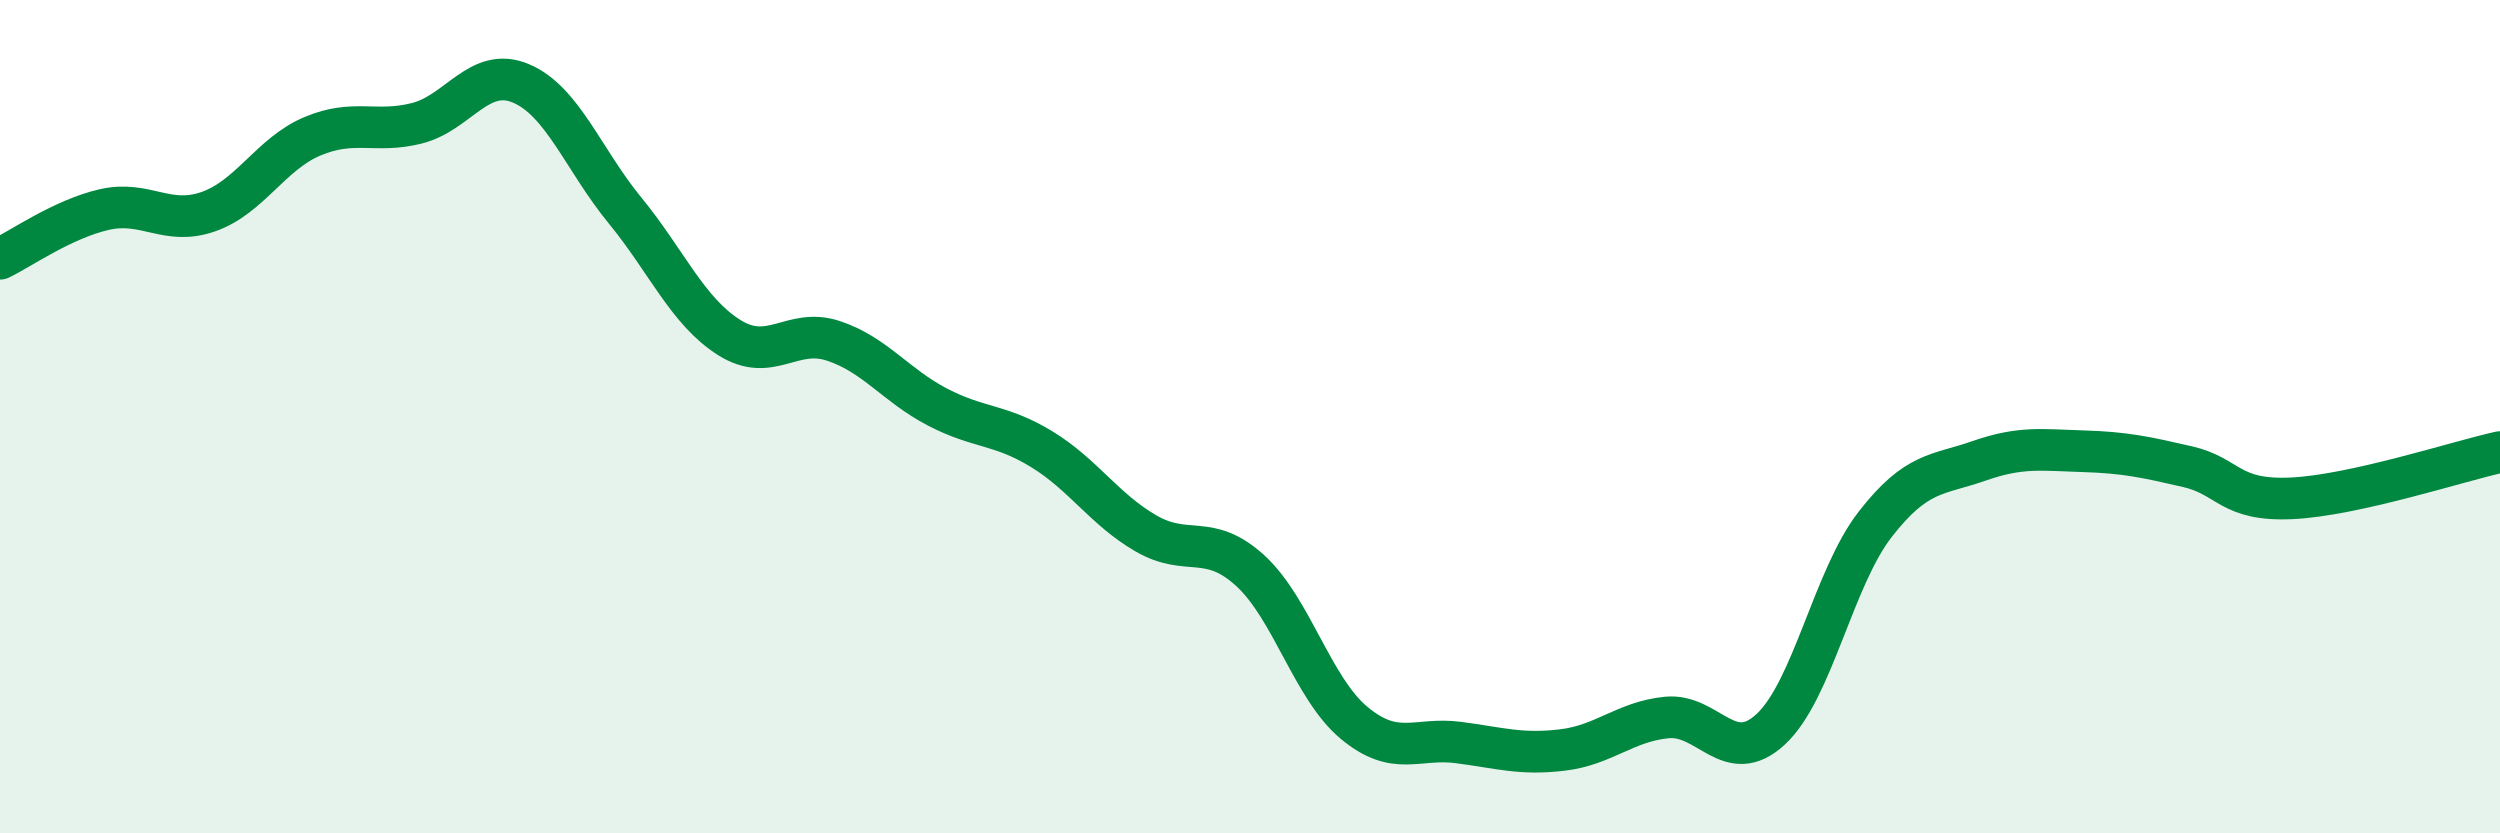
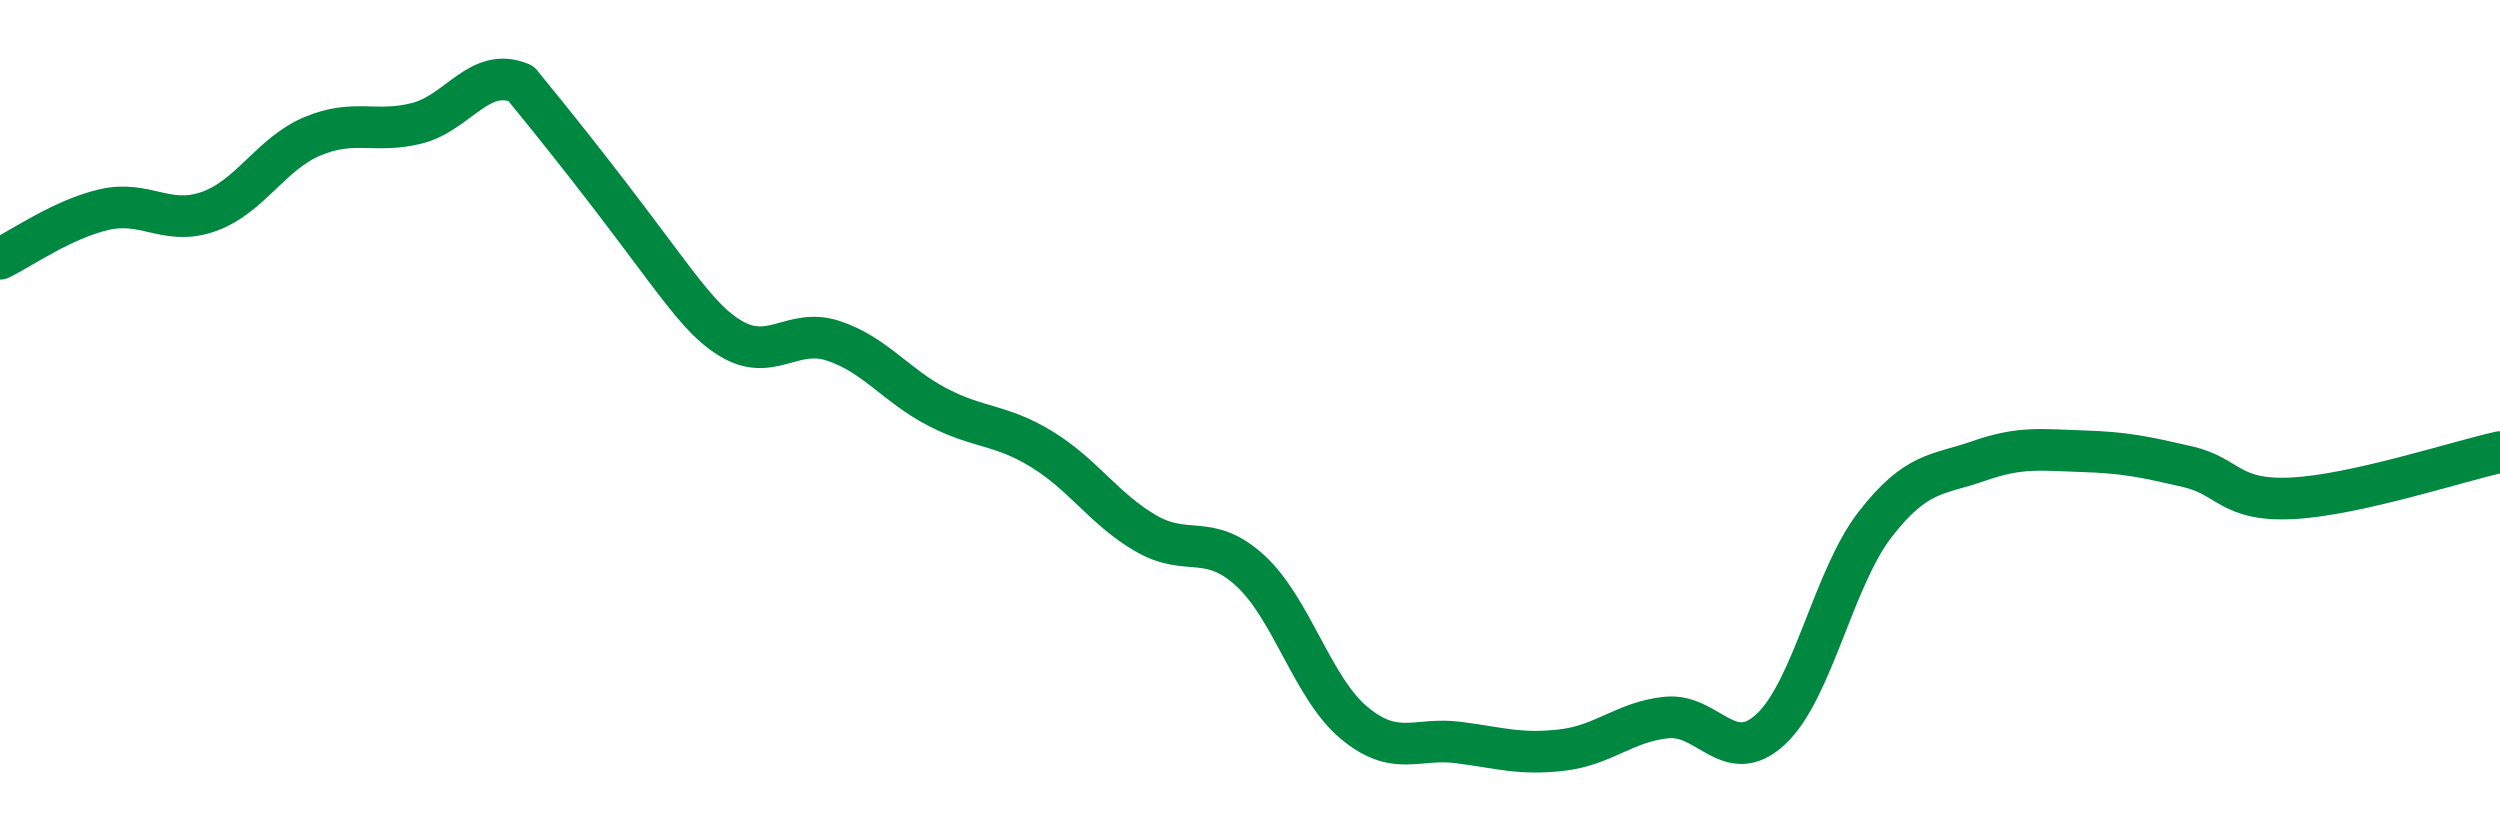
<svg xmlns="http://www.w3.org/2000/svg" width="60" height="20" viewBox="0 0 60 20">
-   <path d="M 0,6.21 C 0.5,5.97 1.5,5.26 2.5,5.03 C 3.5,4.8 4,5.43 5,5.08 C 6,4.73 6.5,3.69 7.5,3.27 C 8.5,2.85 9,3.21 10,2.96 C 11,2.71 11.5,1.58 12.5,2 C 13.5,2.42 14,3.83 15,5.05 C 16,6.27 16.5,7.47 17.5,8.1 C 18.5,8.73 19,7.85 20,8.18 C 21,8.51 21.5,9.25 22.5,9.77 C 23.5,10.29 24,10.17 25,10.78 C 26,11.39 26.5,12.22 27.5,12.8 C 28.5,13.38 29,12.78 30,13.69 C 31,14.6 31.5,16.52 32.5,17.35 C 33.5,18.18 34,17.69 35,17.82 C 36,17.95 36.5,18.12 37.5,18 C 38.5,17.88 39,17.32 40,17.22 C 41,17.12 41.5,18.43 42.5,17.5 C 43.5,16.57 44,13.88 45,12.59 C 46,11.3 46.5,11.41 47.5,11.06 C 48.5,10.71 49,10.8 50,10.83 C 51,10.86 51.5,10.97 52.5,11.2 C 53.5,11.43 53.5,12.03 55,11.96 C 56.5,11.89 59,11.07 60,10.85L60 20L0 20Z" fill="#008740" opacity="0.1" stroke-linecap="round" stroke-linejoin="round" />
-   <path d="M 0,6.21 C 0.5,5.97 1.5,5.26 2.5,5.03 C 3.5,4.8 4,5.43 5,5.08 C 6,4.73 6.5,3.69 7.5,3.27 C 8.5,2.85 9,3.21 10,2.96 C 11,2.71 11.5,1.58 12.5,2 C 13.5,2.42 14,3.83 15,5.05 C 16,6.27 16.5,7.47 17.5,8.1 C 18.5,8.73 19,7.85 20,8.18 C 21,8.51 21.5,9.25 22.5,9.77 C 23.5,10.29 24,10.17 25,10.78 C 26,11.39 26.5,12.22 27.5,12.8 C 28.5,13.38 29,12.78 30,13.69 C 31,14.6 31.5,16.52 32.5,17.35 C 33.5,18.18 34,17.69 35,17.82 C 36,17.95 36.5,18.12 37.5,18 C 38.5,17.88 39,17.32 40,17.22 C 41,17.12 41.5,18.43 42.5,17.5 C 43.5,16.57 44,13.88 45,12.59 C 46,11.3 46.5,11.41 47.5,11.06 C 48.5,10.71 49,10.8 50,10.83 C 51,10.86 51.5,10.97 52.5,11.2 C 53.5,11.43 53.5,12.03 55,11.96 C 56.5,11.89 59,11.07 60,10.85" stroke="#008740" stroke-width="1" fill="none" stroke-linecap="round" stroke-linejoin="round" />
+   <path d="M 0,6.21 C 0.5,5.97 1.5,5.26 2.5,5.03 C 3.5,4.8 4,5.43 5,5.08 C 6,4.73 6.5,3.69 7.5,3.27 C 8.5,2.85 9,3.21 10,2.96 C 11,2.71 11.5,1.58 12.5,2 C 16,6.27 16.5,7.47 17.5,8.1 C 18.5,8.73 19,7.85 20,8.18 C 21,8.51 21.5,9.25 22.5,9.77 C 23.5,10.29 24,10.17 25,10.78 C 26,11.39 26.5,12.22 27.5,12.8 C 28.5,13.38 29,12.78 30,13.69 C 31,14.6 31.5,16.52 32.5,17.35 C 33.5,18.18 34,17.69 35,17.82 C 36,17.95 36.5,18.12 37.5,18 C 38.5,17.88 39,17.32 40,17.22 C 41,17.12 41.5,18.43 42.5,17.5 C 43.5,16.57 44,13.88 45,12.59 C 46,11.3 46.5,11.41 47.5,11.06 C 48.5,10.71 49,10.8 50,10.83 C 51,10.86 51.5,10.97 52.5,11.2 C 53.5,11.43 53.5,12.03 55,11.96 C 56.5,11.89 59,11.07 60,10.85" stroke="#008740" stroke-width="1" fill="none" stroke-linecap="round" stroke-linejoin="round" />
</svg>